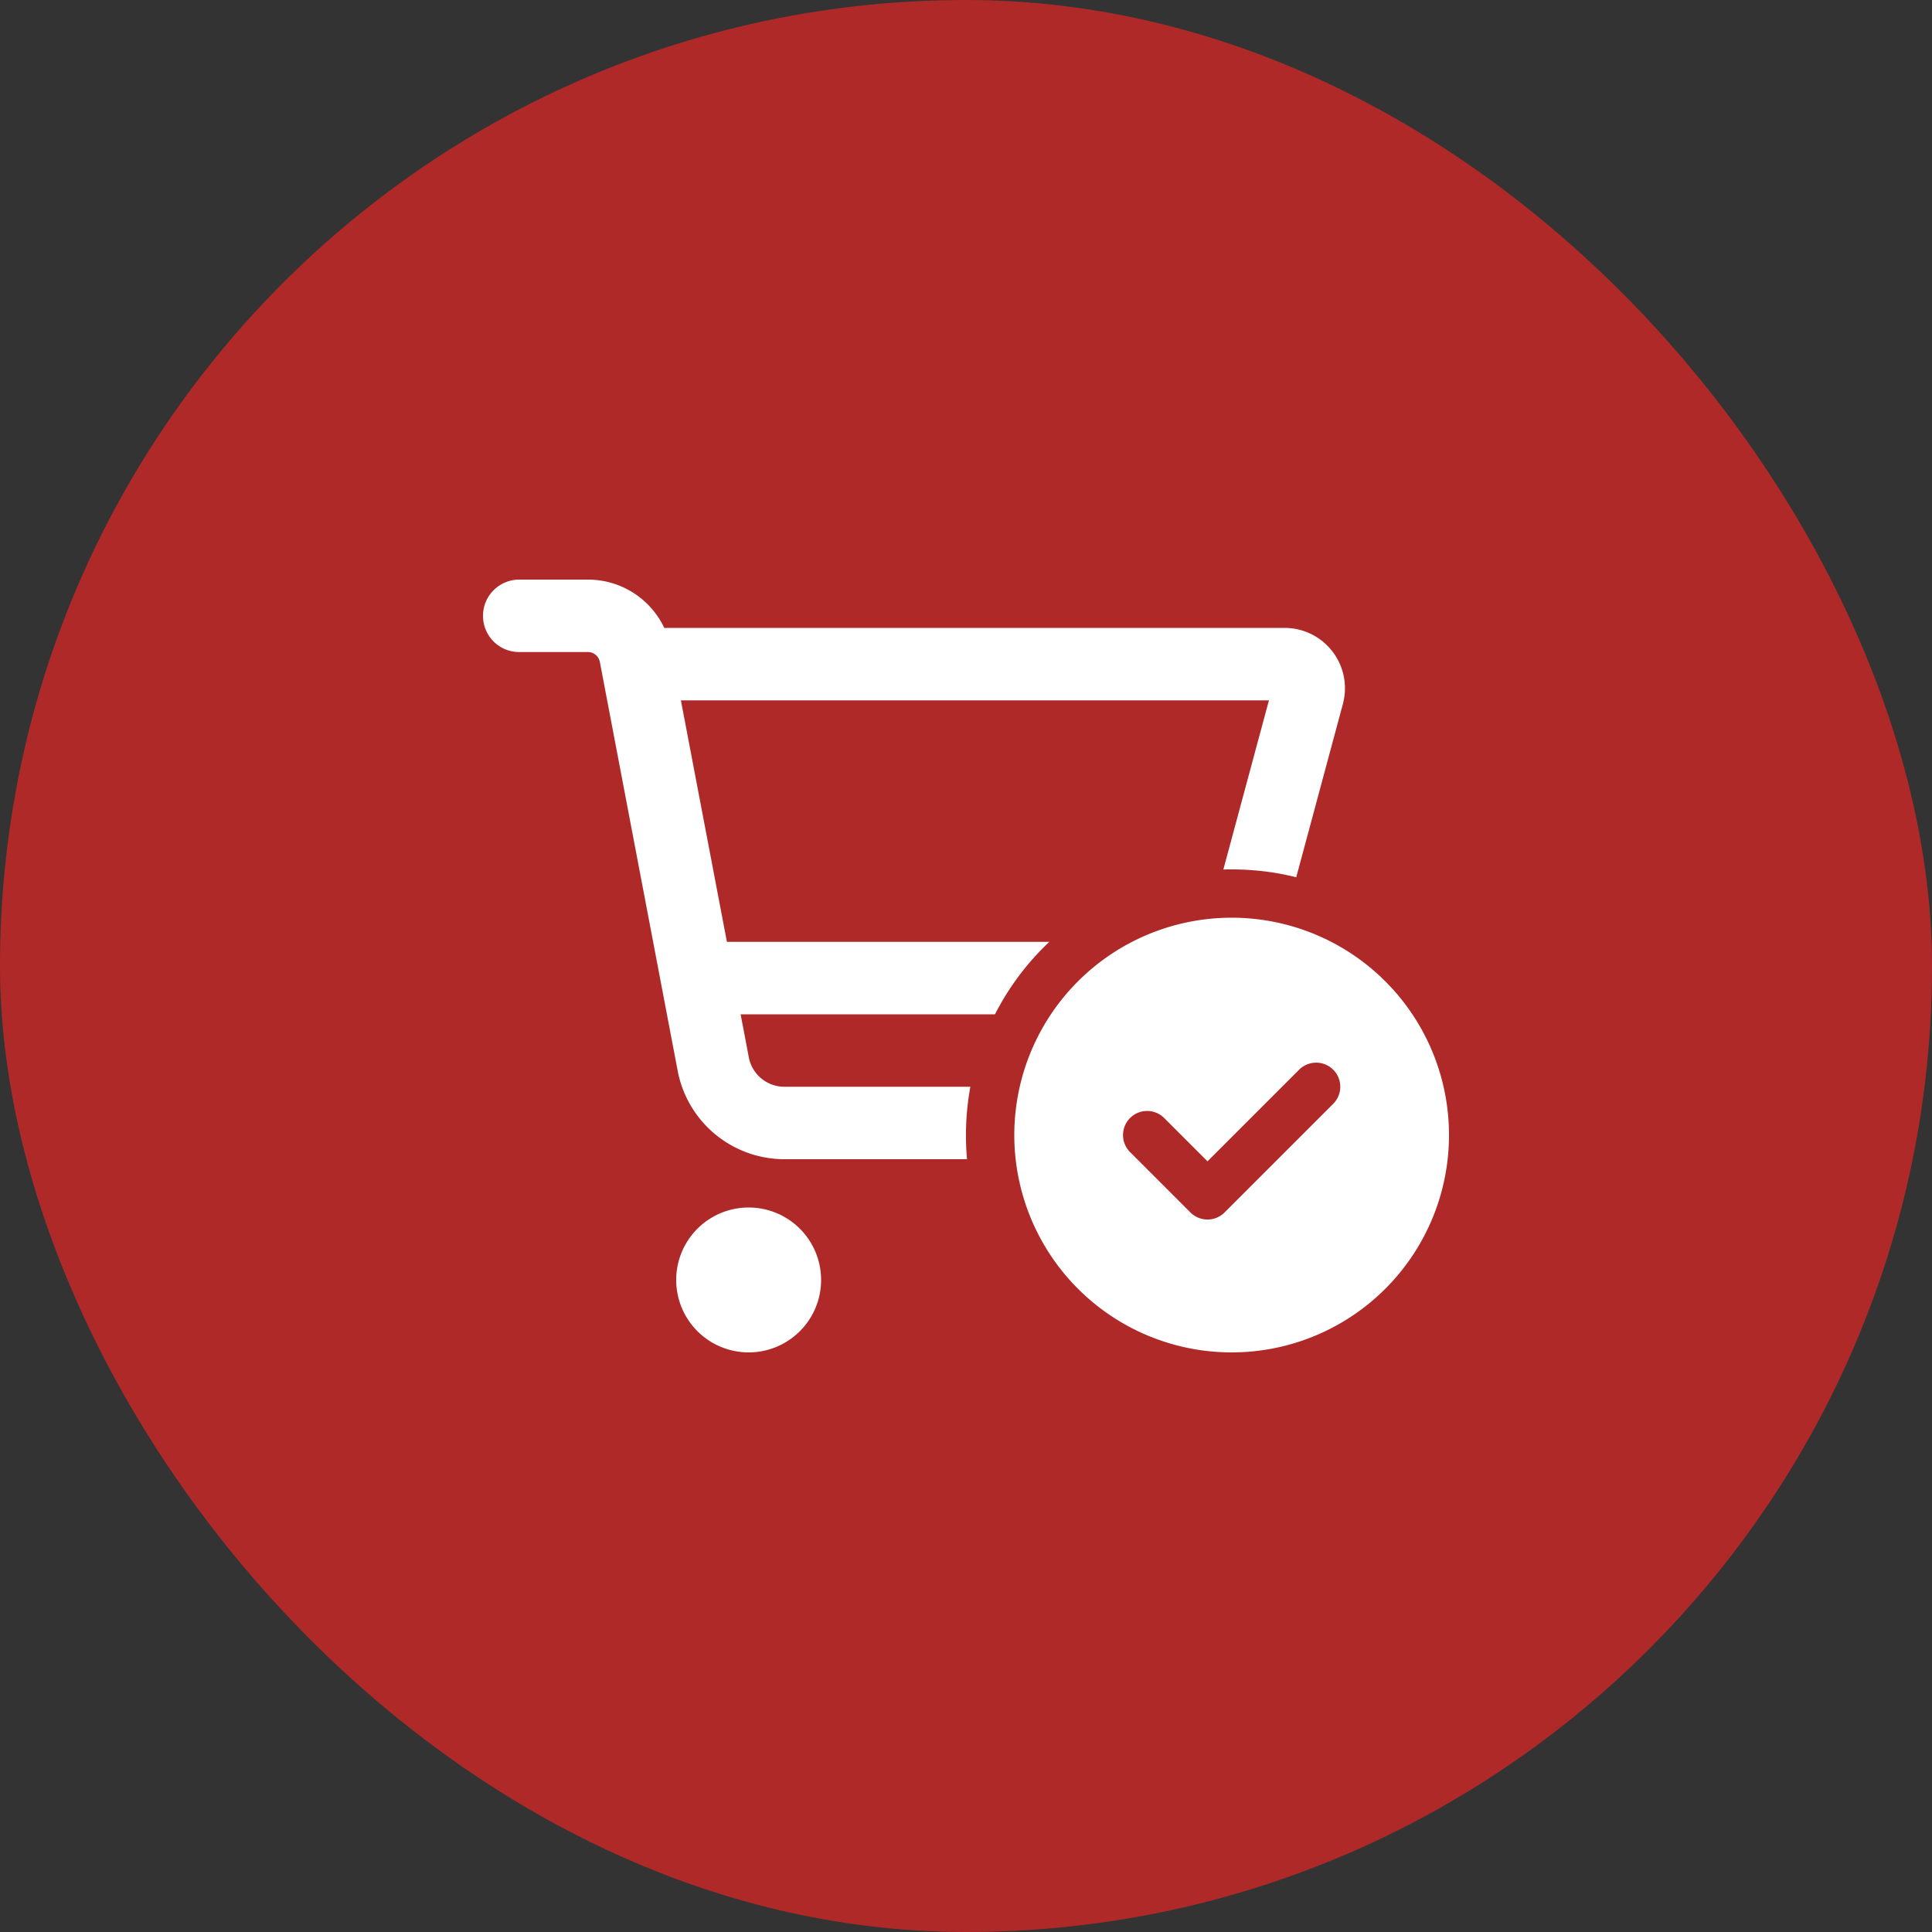
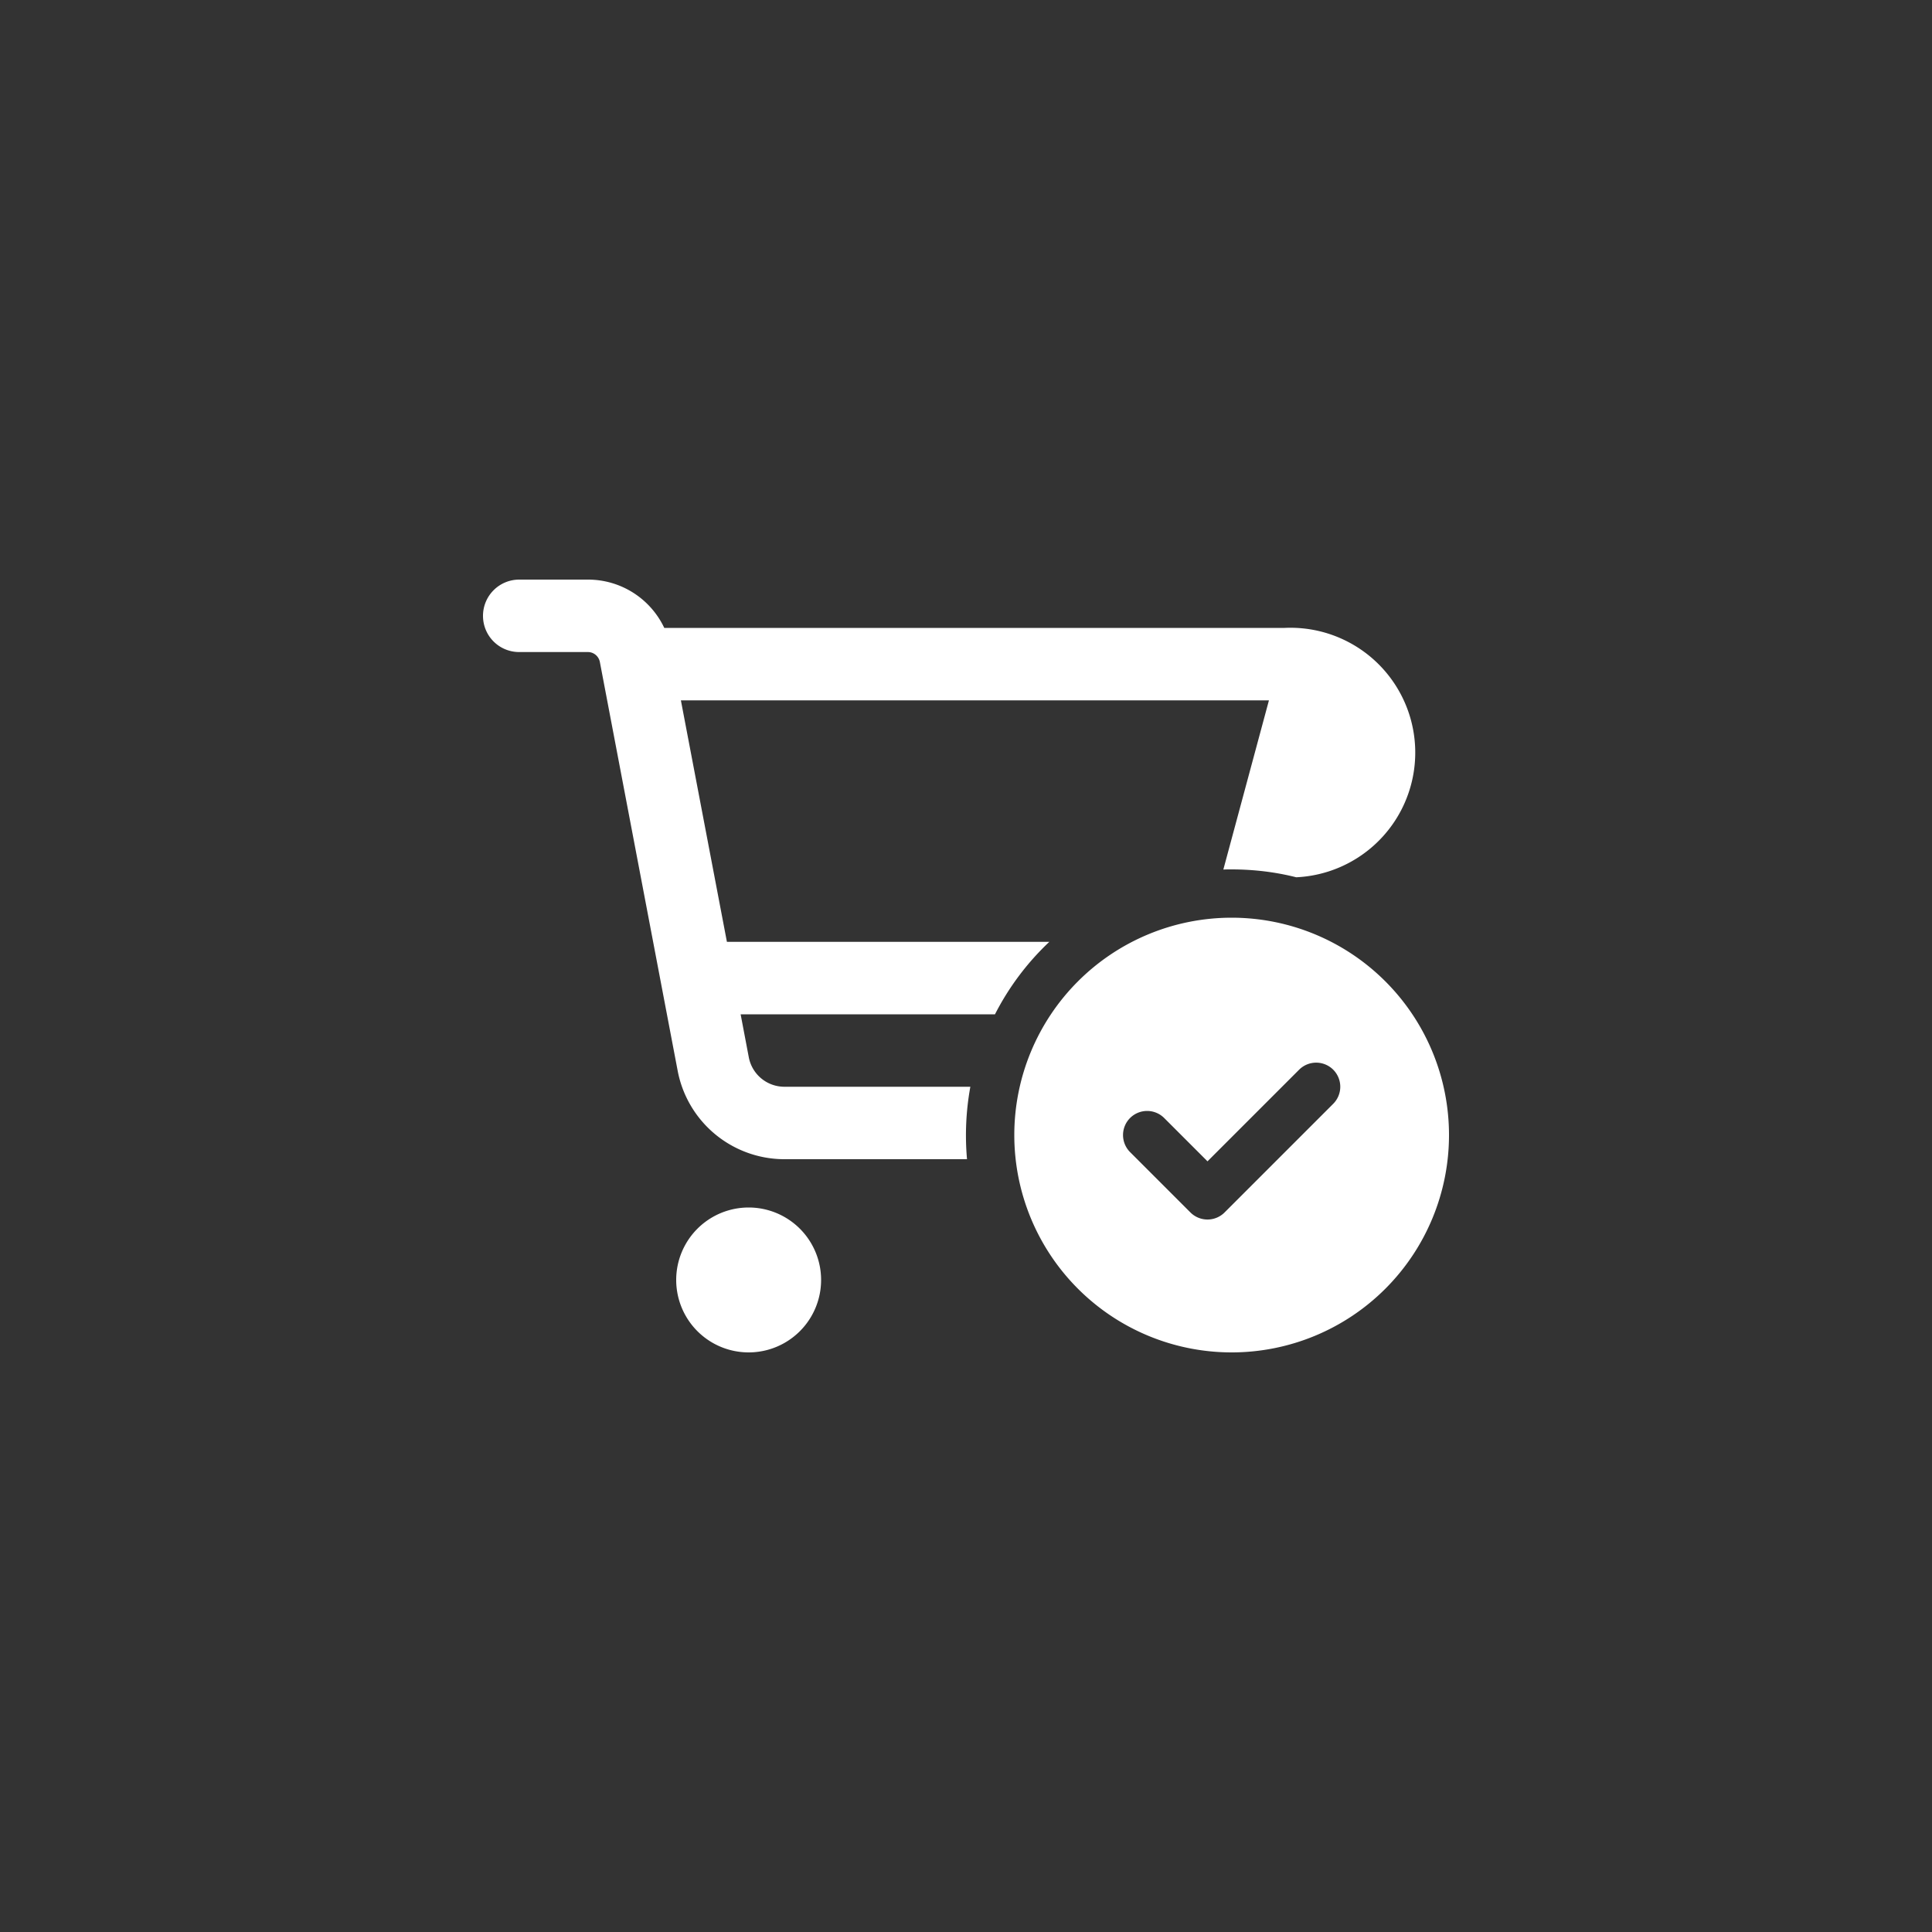
<svg xmlns="http://www.w3.org/2000/svg" width="40" height="40" fill="none">
  <rect width="100%" height="100%" fill="#333333" stroke="none" />
-   <rect width="40" height="40" fill="#B02929" rx="20" />
  <g clip-path="url(#a)">
-     <path fill="#fff" d="M10.75 12a.75.75 0 0 0-.75.75c0 .416.334.75.75.75h1.422c.119 0 .222.084.247.203l1.612 8.469A2.25 2.25 0 0 0 16.241 24h3.78a5.6 5.6 0 0 1 .069-1.5h-3.85a.75.75 0 0 1-.737-.61l-.169-.89H20.6a5.5 5.5 0 0 1 1.125-1.5H15.05l-.953-5h12.175l-.944 3.503q.086-.004.172-.003.695.001 1.337.163l.966-3.588A1.25 1.25 0 0 0 26.597 13H13.753c-.284-.6-.89-1-1.581-1zm4.75 16a1.5 1.5 0 1 0 0-3 1.5 1.5 0 0 0 0 3M30 23.5a4.5 4.5 0 1 0-9 0 4.5 4.5 0 0 0 9 0m-3.103-1.353a.5.5 0 0 1 .706 0 .5.5 0 0 1 0 .706l-2.25 2.25a.5.5 0 0 1-.706 0l-1.25-1.25a.5.5 0 0 1 0-.706.5.5 0 0 1 .706 0l.897.897z" />
+     <path fill="#fff" d="M10.75 12a.75.75 0 0 0-.75.75c0 .416.334.75.75.75h1.422c.119 0 .222.084.247.203l1.612 8.469A2.25 2.25 0 0 0 16.241 24h3.78a5.6 5.6 0 0 1 .069-1.5h-3.85a.75.75 0 0 1-.737-.61l-.169-.89H20.6a5.5 5.5 0 0 1 1.125-1.5H15.05l-.953-5h12.175l-.944 3.503q.086-.004.172-.003.695.001 1.337.163A1.25 1.25 0 0 0 26.597 13H13.753c-.284-.6-.89-1-1.581-1zm4.75 16a1.5 1.5 0 1 0 0-3 1.5 1.5 0 0 0 0 3M30 23.5a4.5 4.5 0 1 0-9 0 4.5 4.5 0 0 0 9 0m-3.103-1.353a.5.5 0 0 1 .706 0 .5.5 0 0 1 0 .706l-2.25 2.25a.5.5 0 0 1-.706 0l-1.25-1.25a.5.5 0 0 1 0-.706.5.5 0 0 1 .706 0l.897.897z" />
  </g>
  <defs>
    <clipPath id="a">
      <path fill="#fff" d="M10 12h20v16H10z" />
    </clipPath>
  </defs>
</svg>